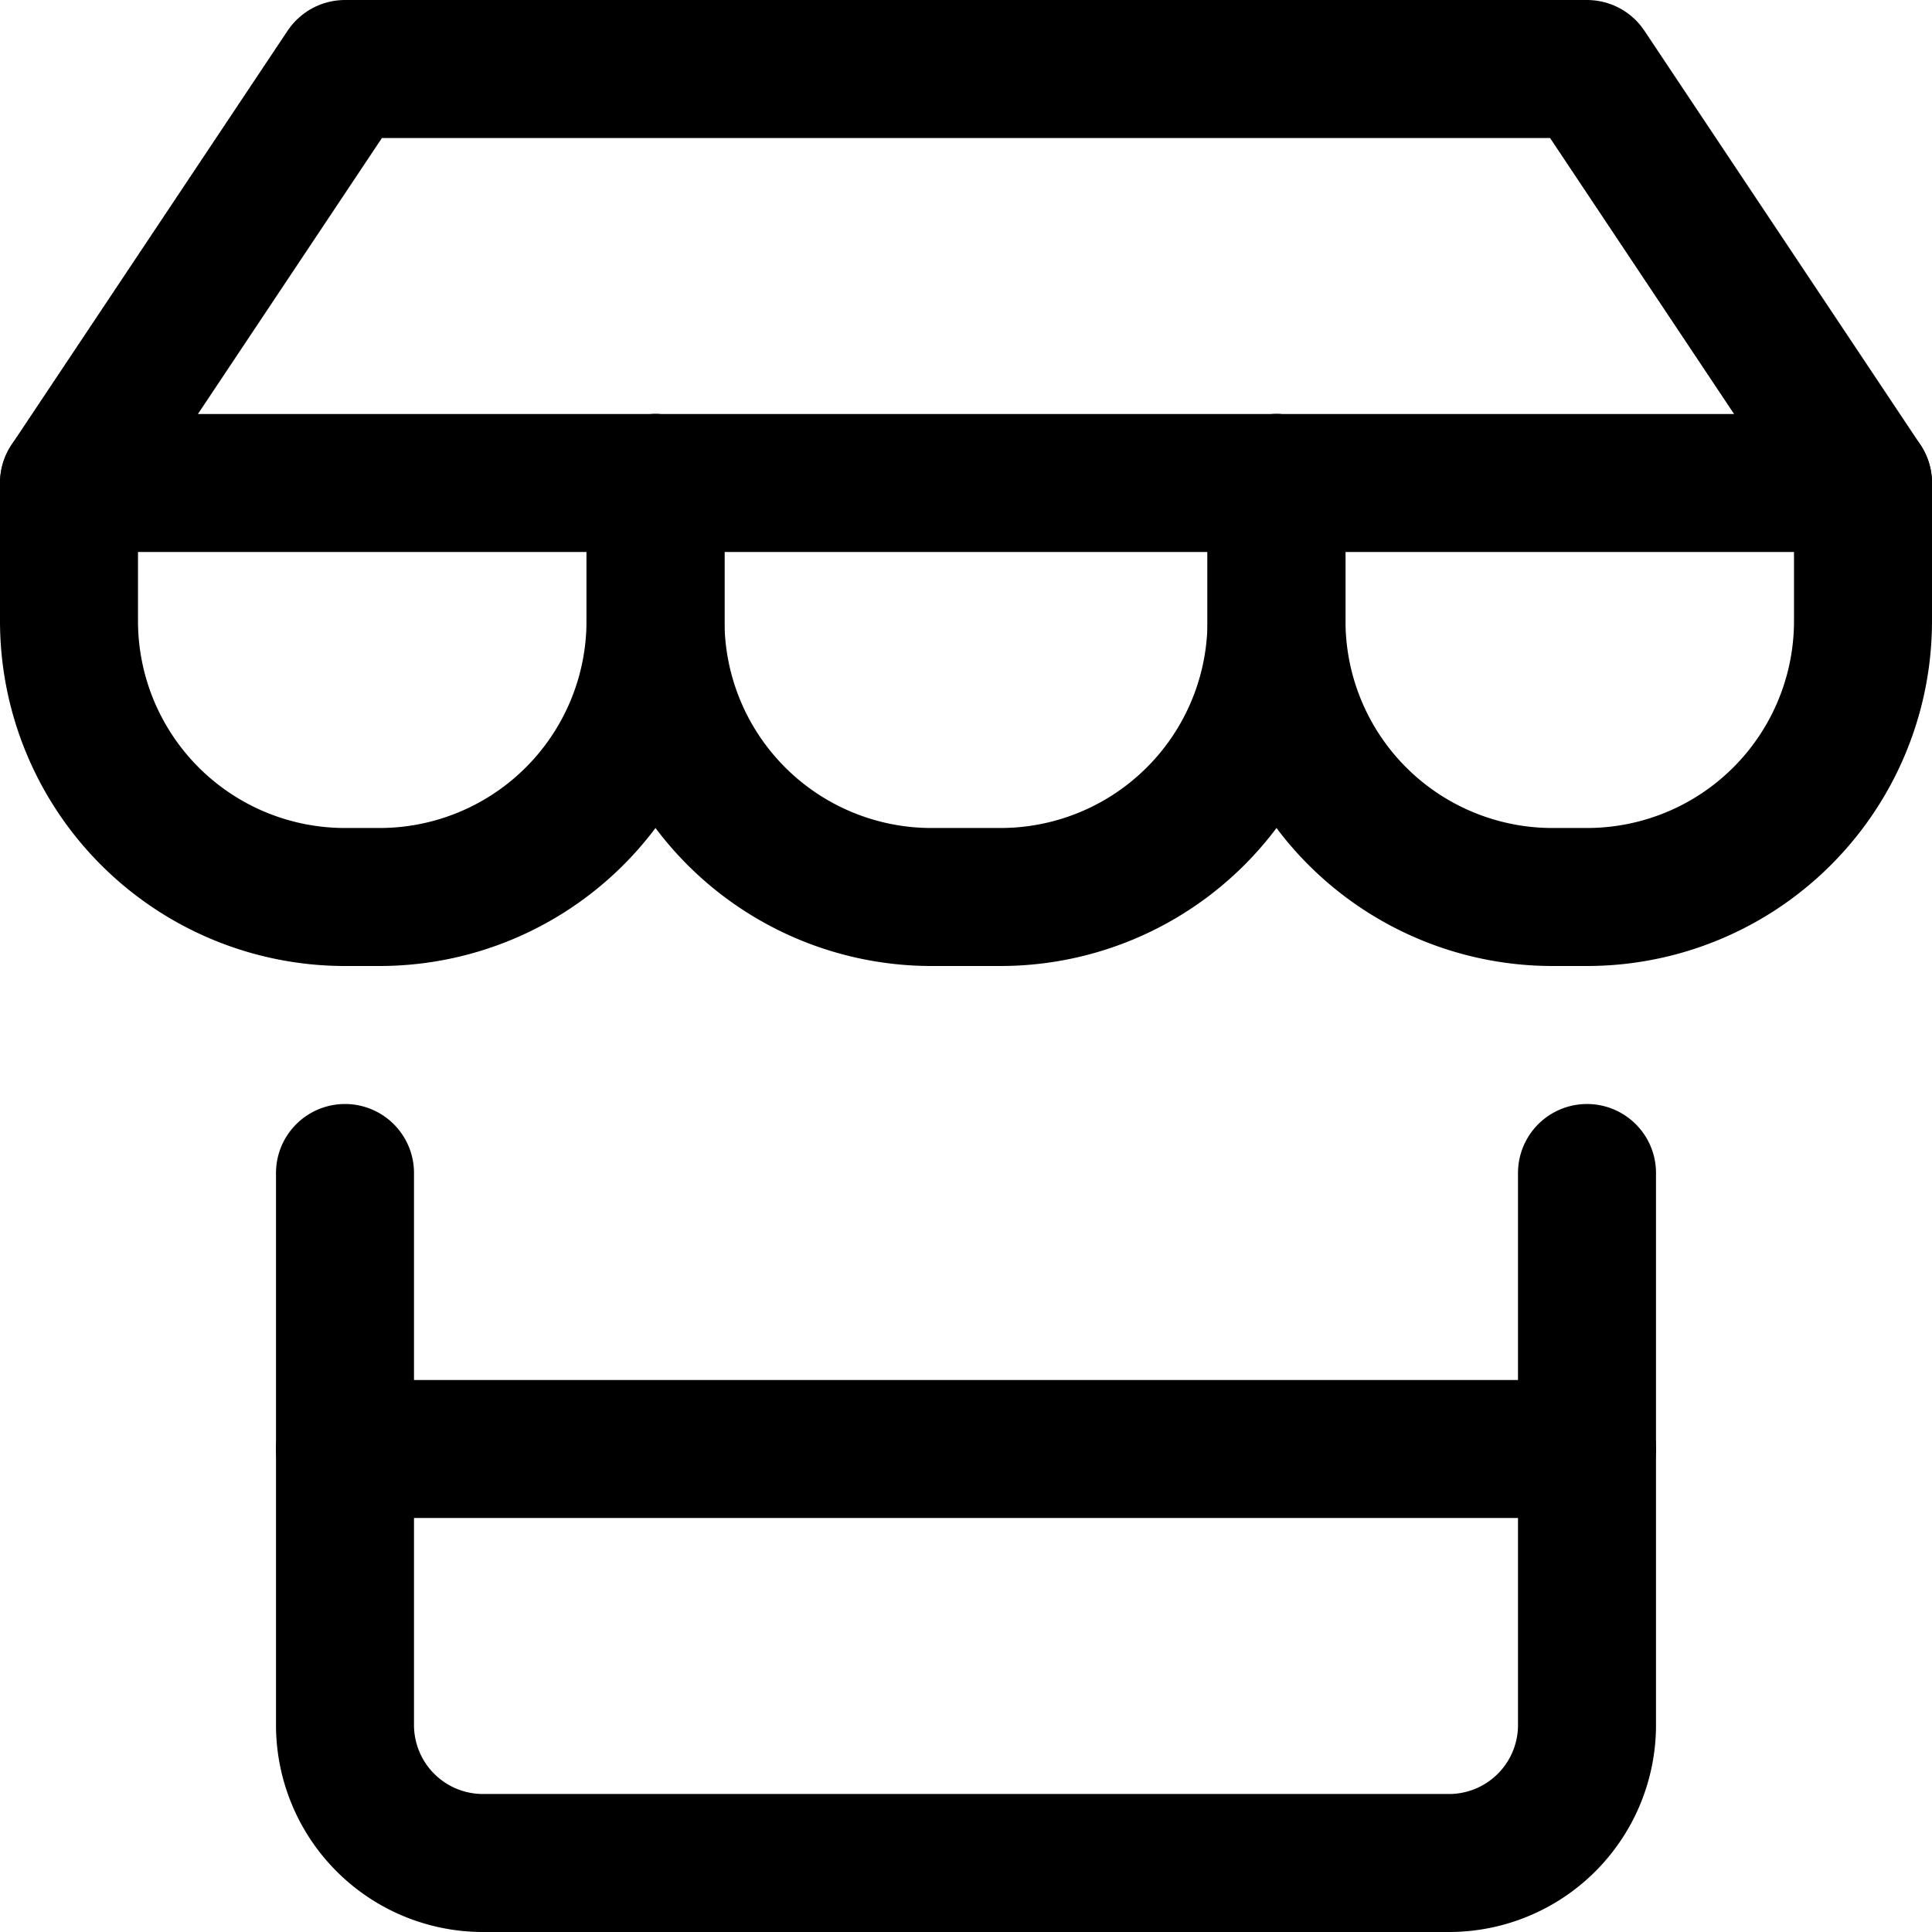
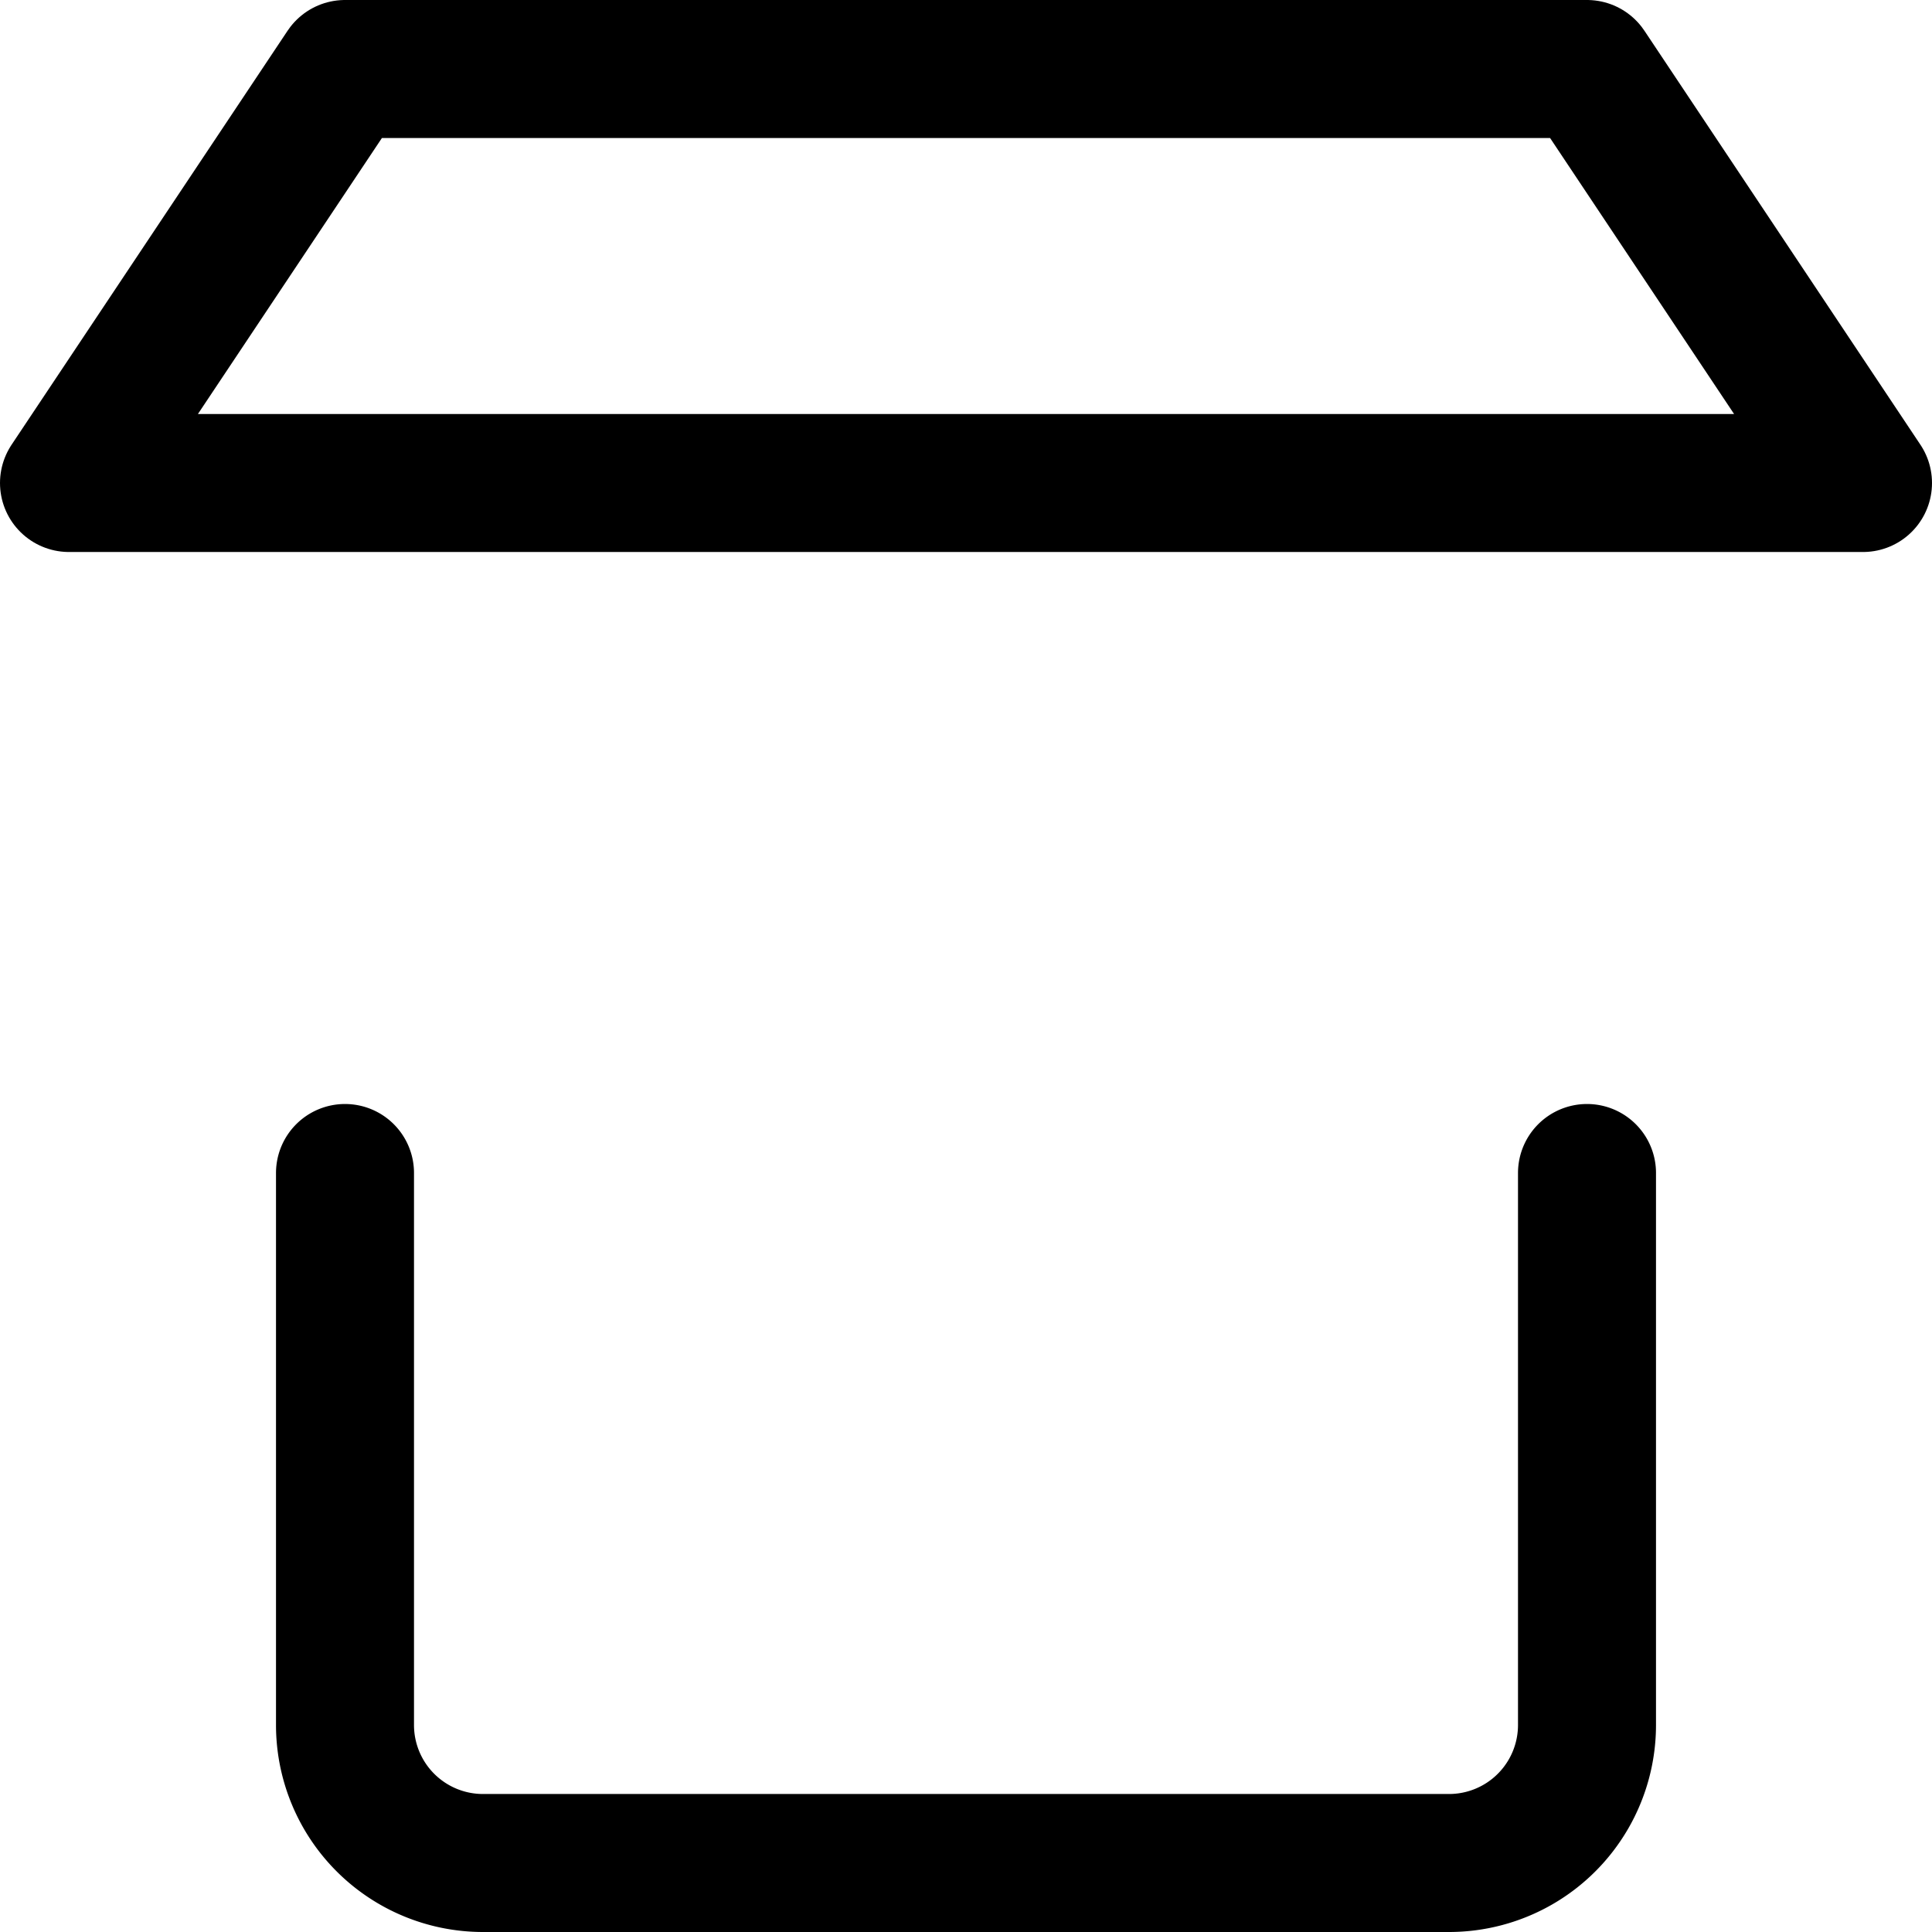
<svg xmlns="http://www.w3.org/2000/svg" viewBox="0 0 14 14">
  <g transform="matrix(1,0,0,1,0,0)">
    <g>
      <path d="M11.5,8.5v4a1,1,0,0,1-1,1h-7a1,1,0,0,1-1-1v-4" style="fill: none;stroke: #000000;stroke-linecap: round;stroke-linejoin: round" />
-       <line x1="2.5" y1="10.5" x2="11.5" y2="10.5" style="fill: none;stroke: #000000;stroke-linecap: round;stroke-linejoin: round" />
      <polygon points="0.5 3.5 2.5 0.5 11.5 0.5 13.5 3.5 0.5 3.5" style="fill: none;stroke: #000000;stroke-linecap: round;stroke-linejoin: round" />
-       <path d="M4.75,3.5v1a2,2,0,0,1-2,2H2.5a2,2,0,0,1-2-2v-1" style="fill: none;stroke: #000000;stroke-linecap: round;stroke-linejoin: round" />
-       <path d="M9.25,3.5v1a2,2,0,0,1-2,2h-.5a2,2,0,0,1-2-2v-1" style="fill: none;stroke: #000000;stroke-linecap: round;stroke-linejoin: round" />
-       <path d="M13.5,3.5v1a2,2,0,0,1-2,2h-.25a2,2,0,0,1-2-2v-1" style="fill: none;stroke: #000000;stroke-linecap: round;stroke-linejoin: round" />
    </g>
  </g>
</svg>